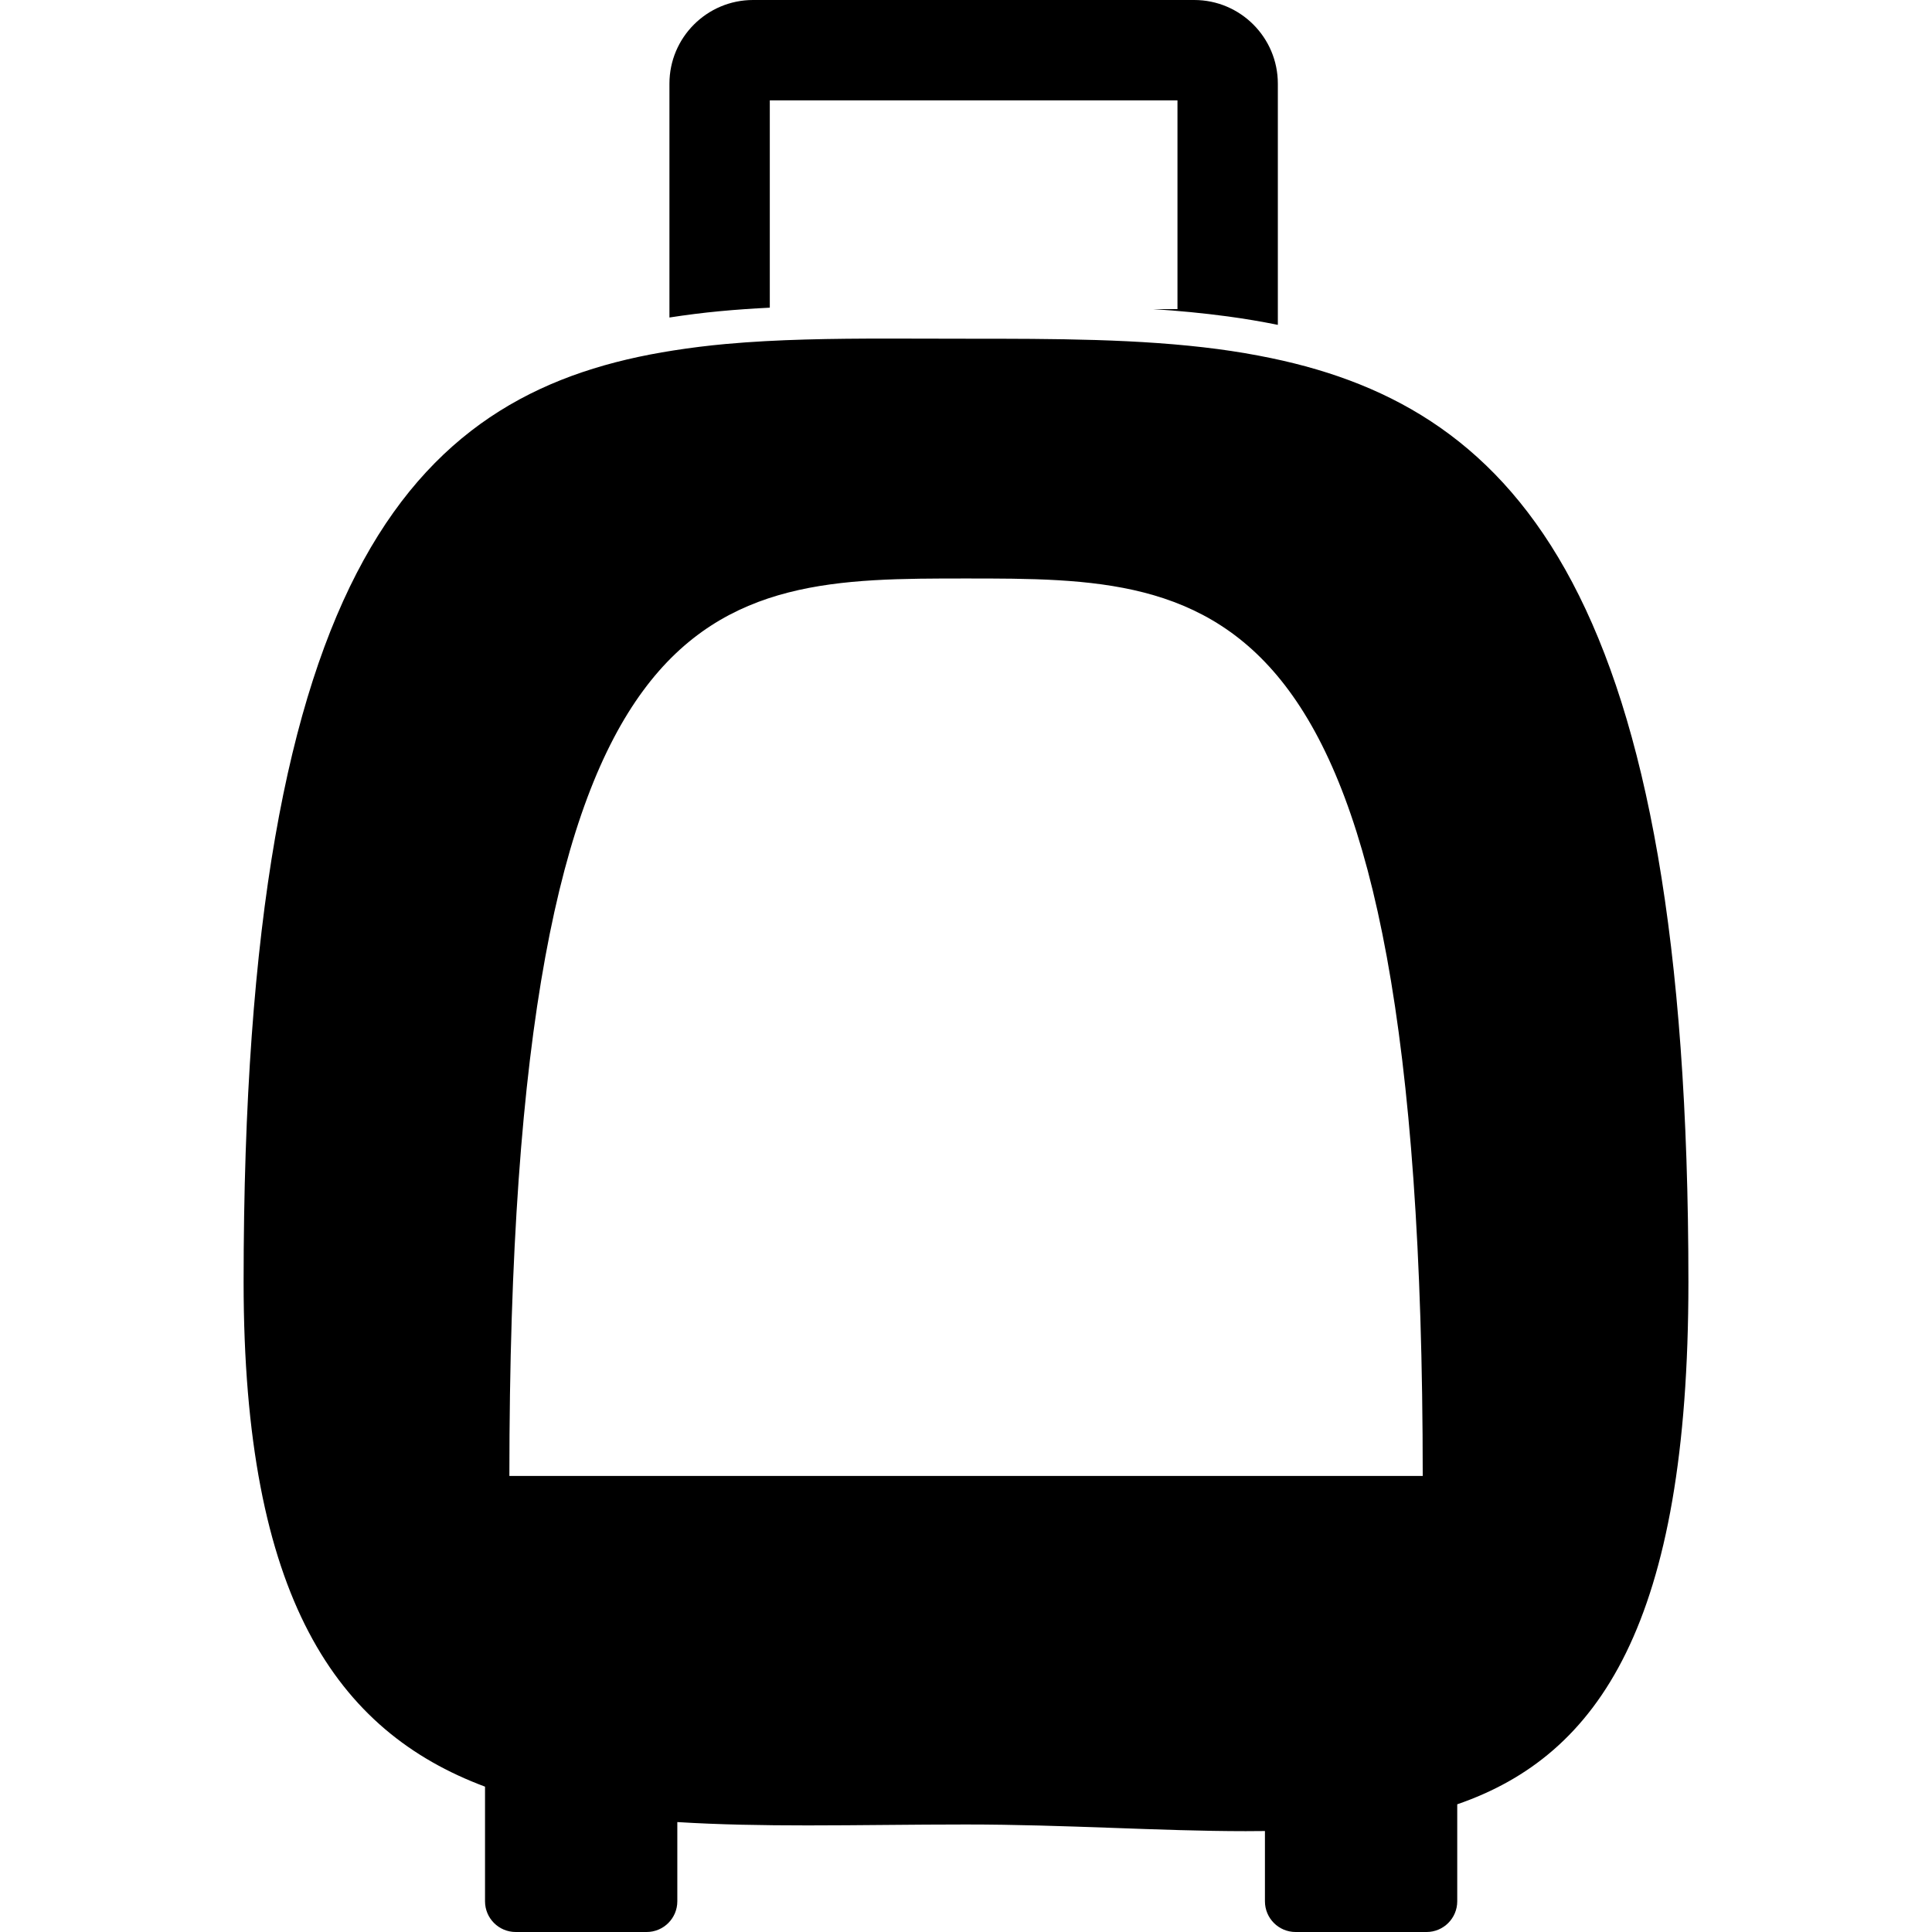
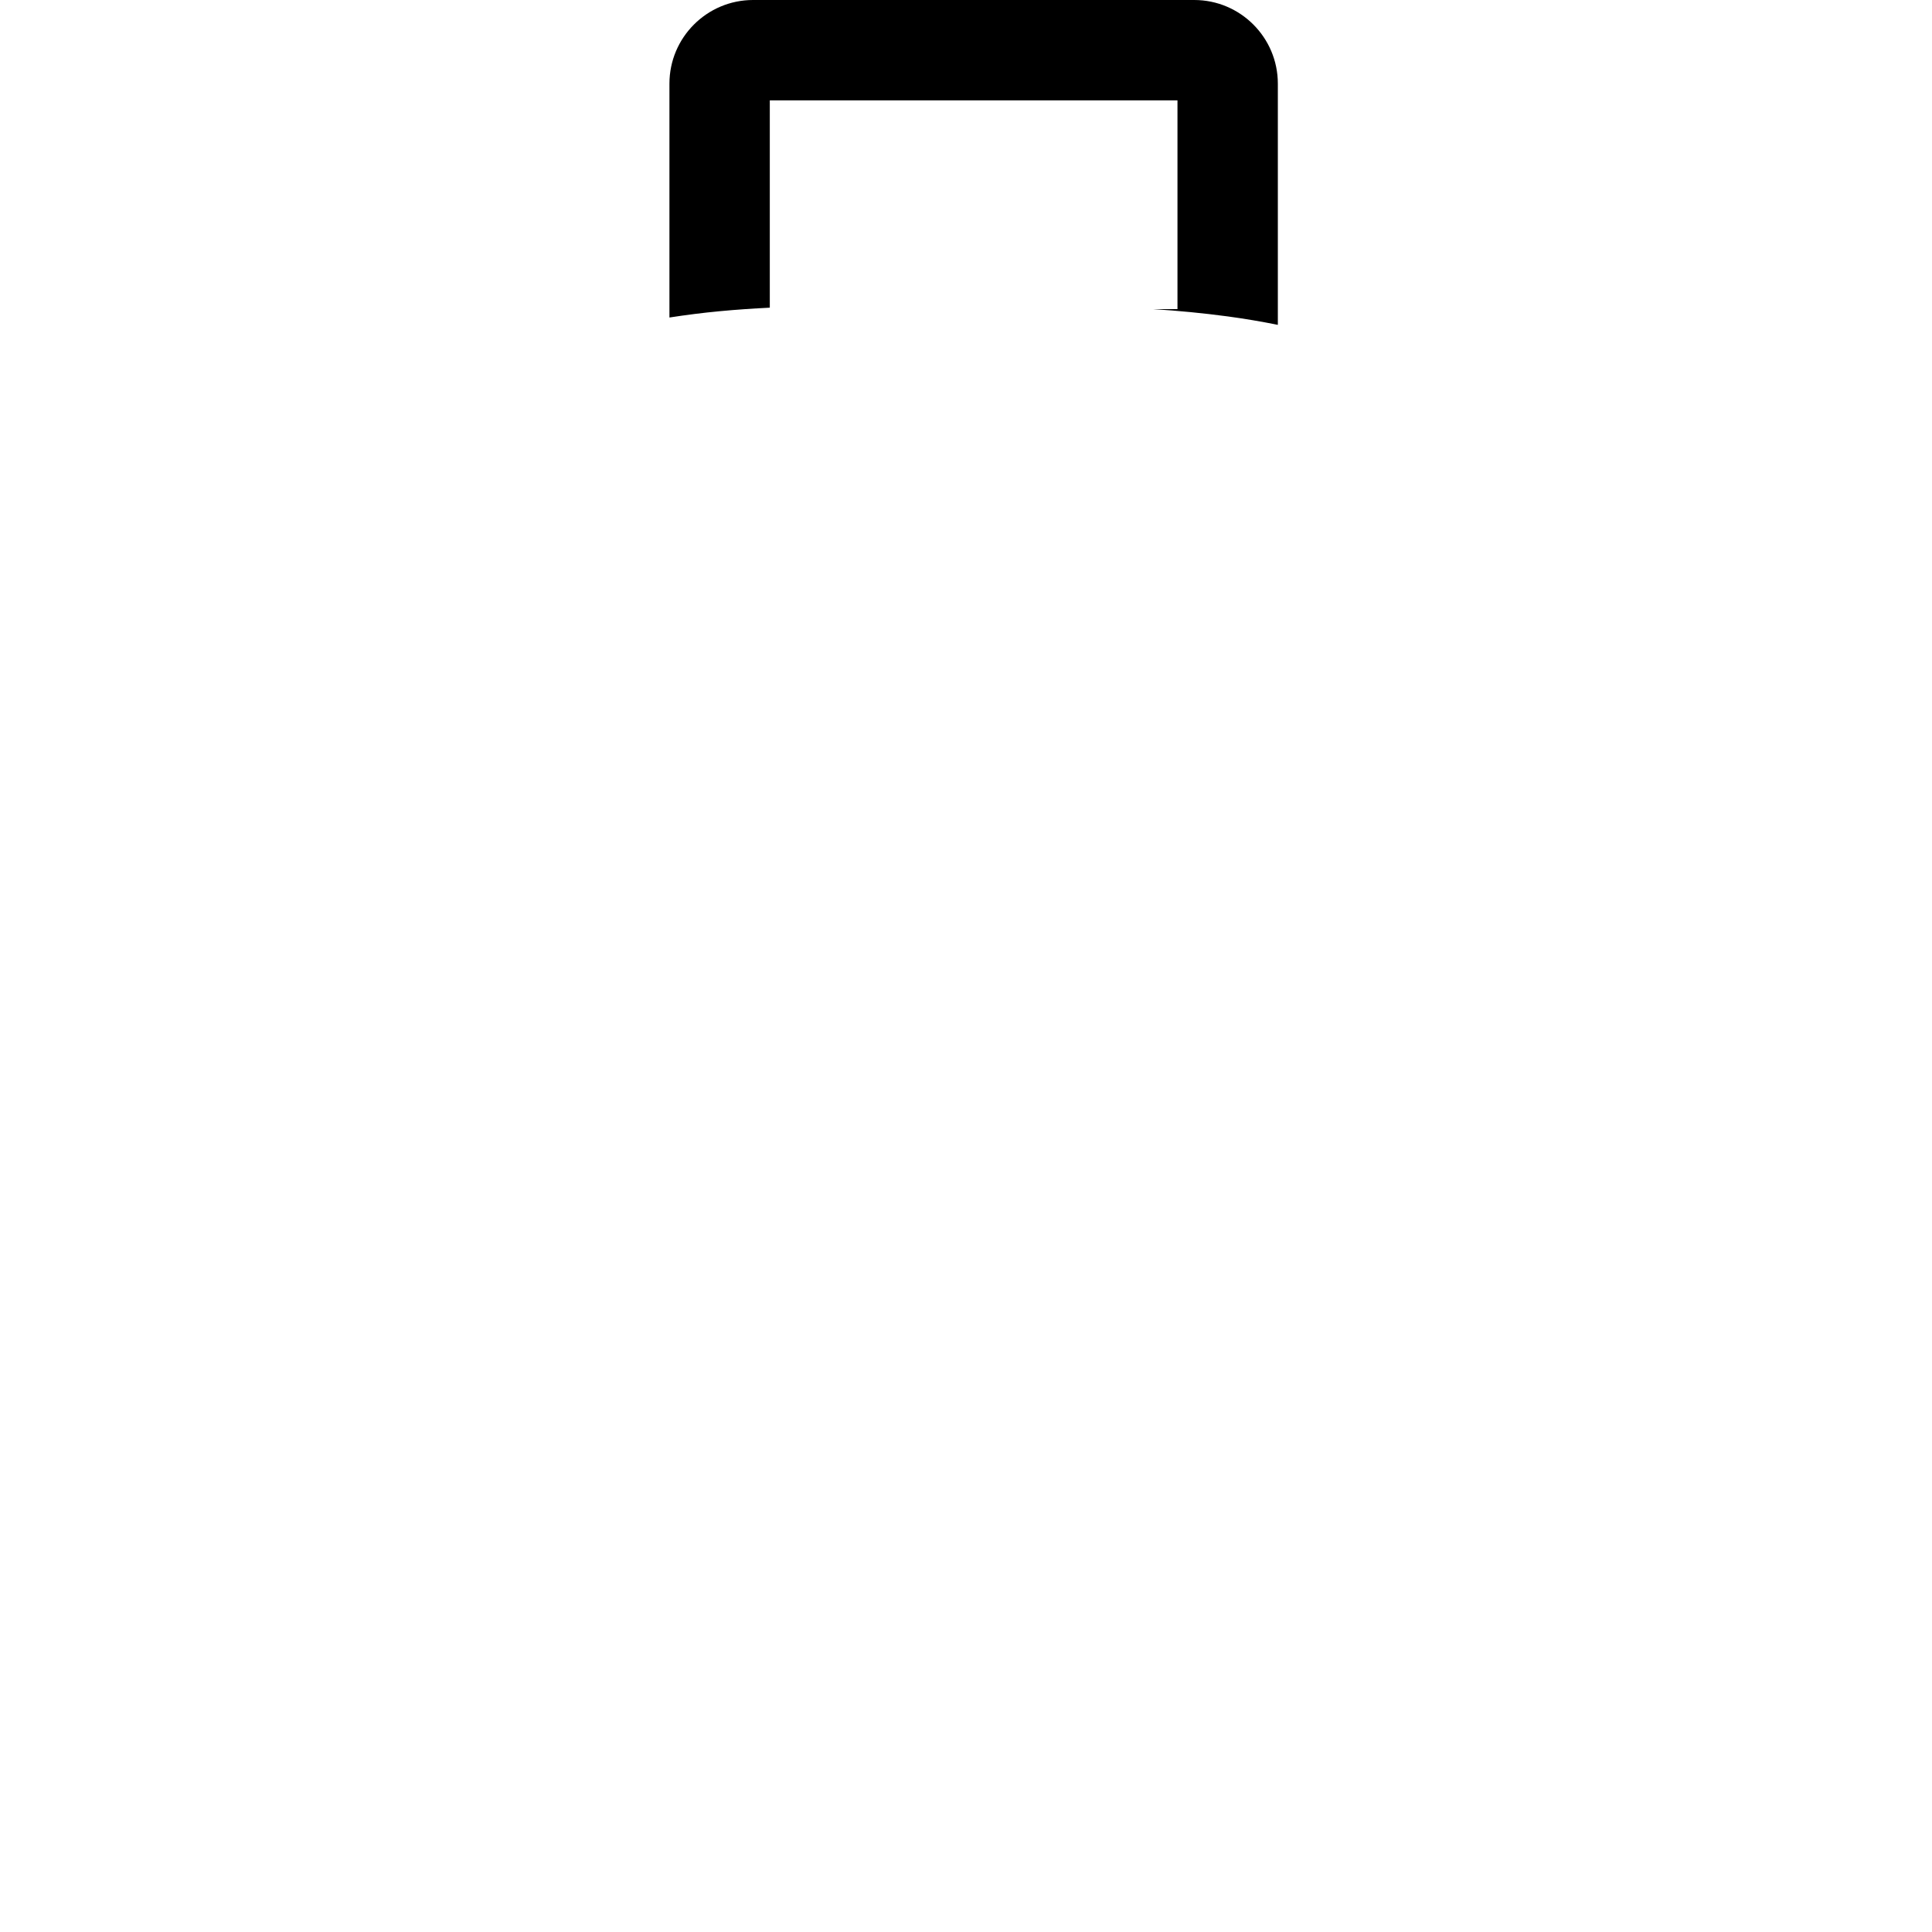
<svg xmlns="http://www.w3.org/2000/svg" fill="#000000" version="1.1" id="Capa_1" width="800px" height="800px" viewBox="0 0 355.105 355.105" xml:space="preserve">
  <g>
    <g>
      <path d="M211.925,56.814c4.659,0.3,9.235,0.739,13.721,1.342c3.129,0.423,6.203,0.94,9.224,1.555V15.373    C234.869,6.891,227.976,0,219.496,0h-81.079c-8.479,0-15.373,6.891-15.373,15.373v42.985c3.026-0.465,6.095-0.862,9.223-1.156    c3.026-0.289,6.107-0.493,9.224-0.652V18.447h74.931v38.367H211.925z" />
-       <path d="M233.674,65.831c-3.2-0.667-6.461-1.219-9.788-1.664c-14.424-1.904-30.029-1.91-46.33-1.91    c-4.828,0-9.599-0.027-14.291-0.027c-10.367,0-20.371,0.135-29.883,0.997c-3.261,0.297-6.449,0.694-9.587,1.186    c-46.54,7.245-79.02,38.431-79.02,171.25c0,58.114,17.144,82.554,44.373,92.727v3.29v3.285v14.495    c0,3.117,2.525,5.645,5.645,5.645h24.052c3.12,0,5.647-2.527,5.647-5.645v-8.425v-3.062v-3.074    c7.641,0.475,15.648,0.613,23.956,0.613c9.365,0,19.11-0.169,29.102-0.169c18.233,0,35.6,1.226,51.416,1.226    c1.189,0,2.366-0.013,3.531-0.024v3.074v3.062v6.779c0,3.117,2.521,5.645,5.645,5.645h24.055c3.117,0,5.645-2.527,5.645-5.645    v-11.444v-3.021v-3.363c26.121-9.001,42.49-33.339,42.49-95.969C310.343,109.684,278.95,75.249,233.674,65.831z M177.562,106.327    c46.36,0,83.938,0,83.938,164.958H93.624C93.624,106.327,131.205,106.327,177.562,106.327z" />
    </g>
  </g>
</svg>